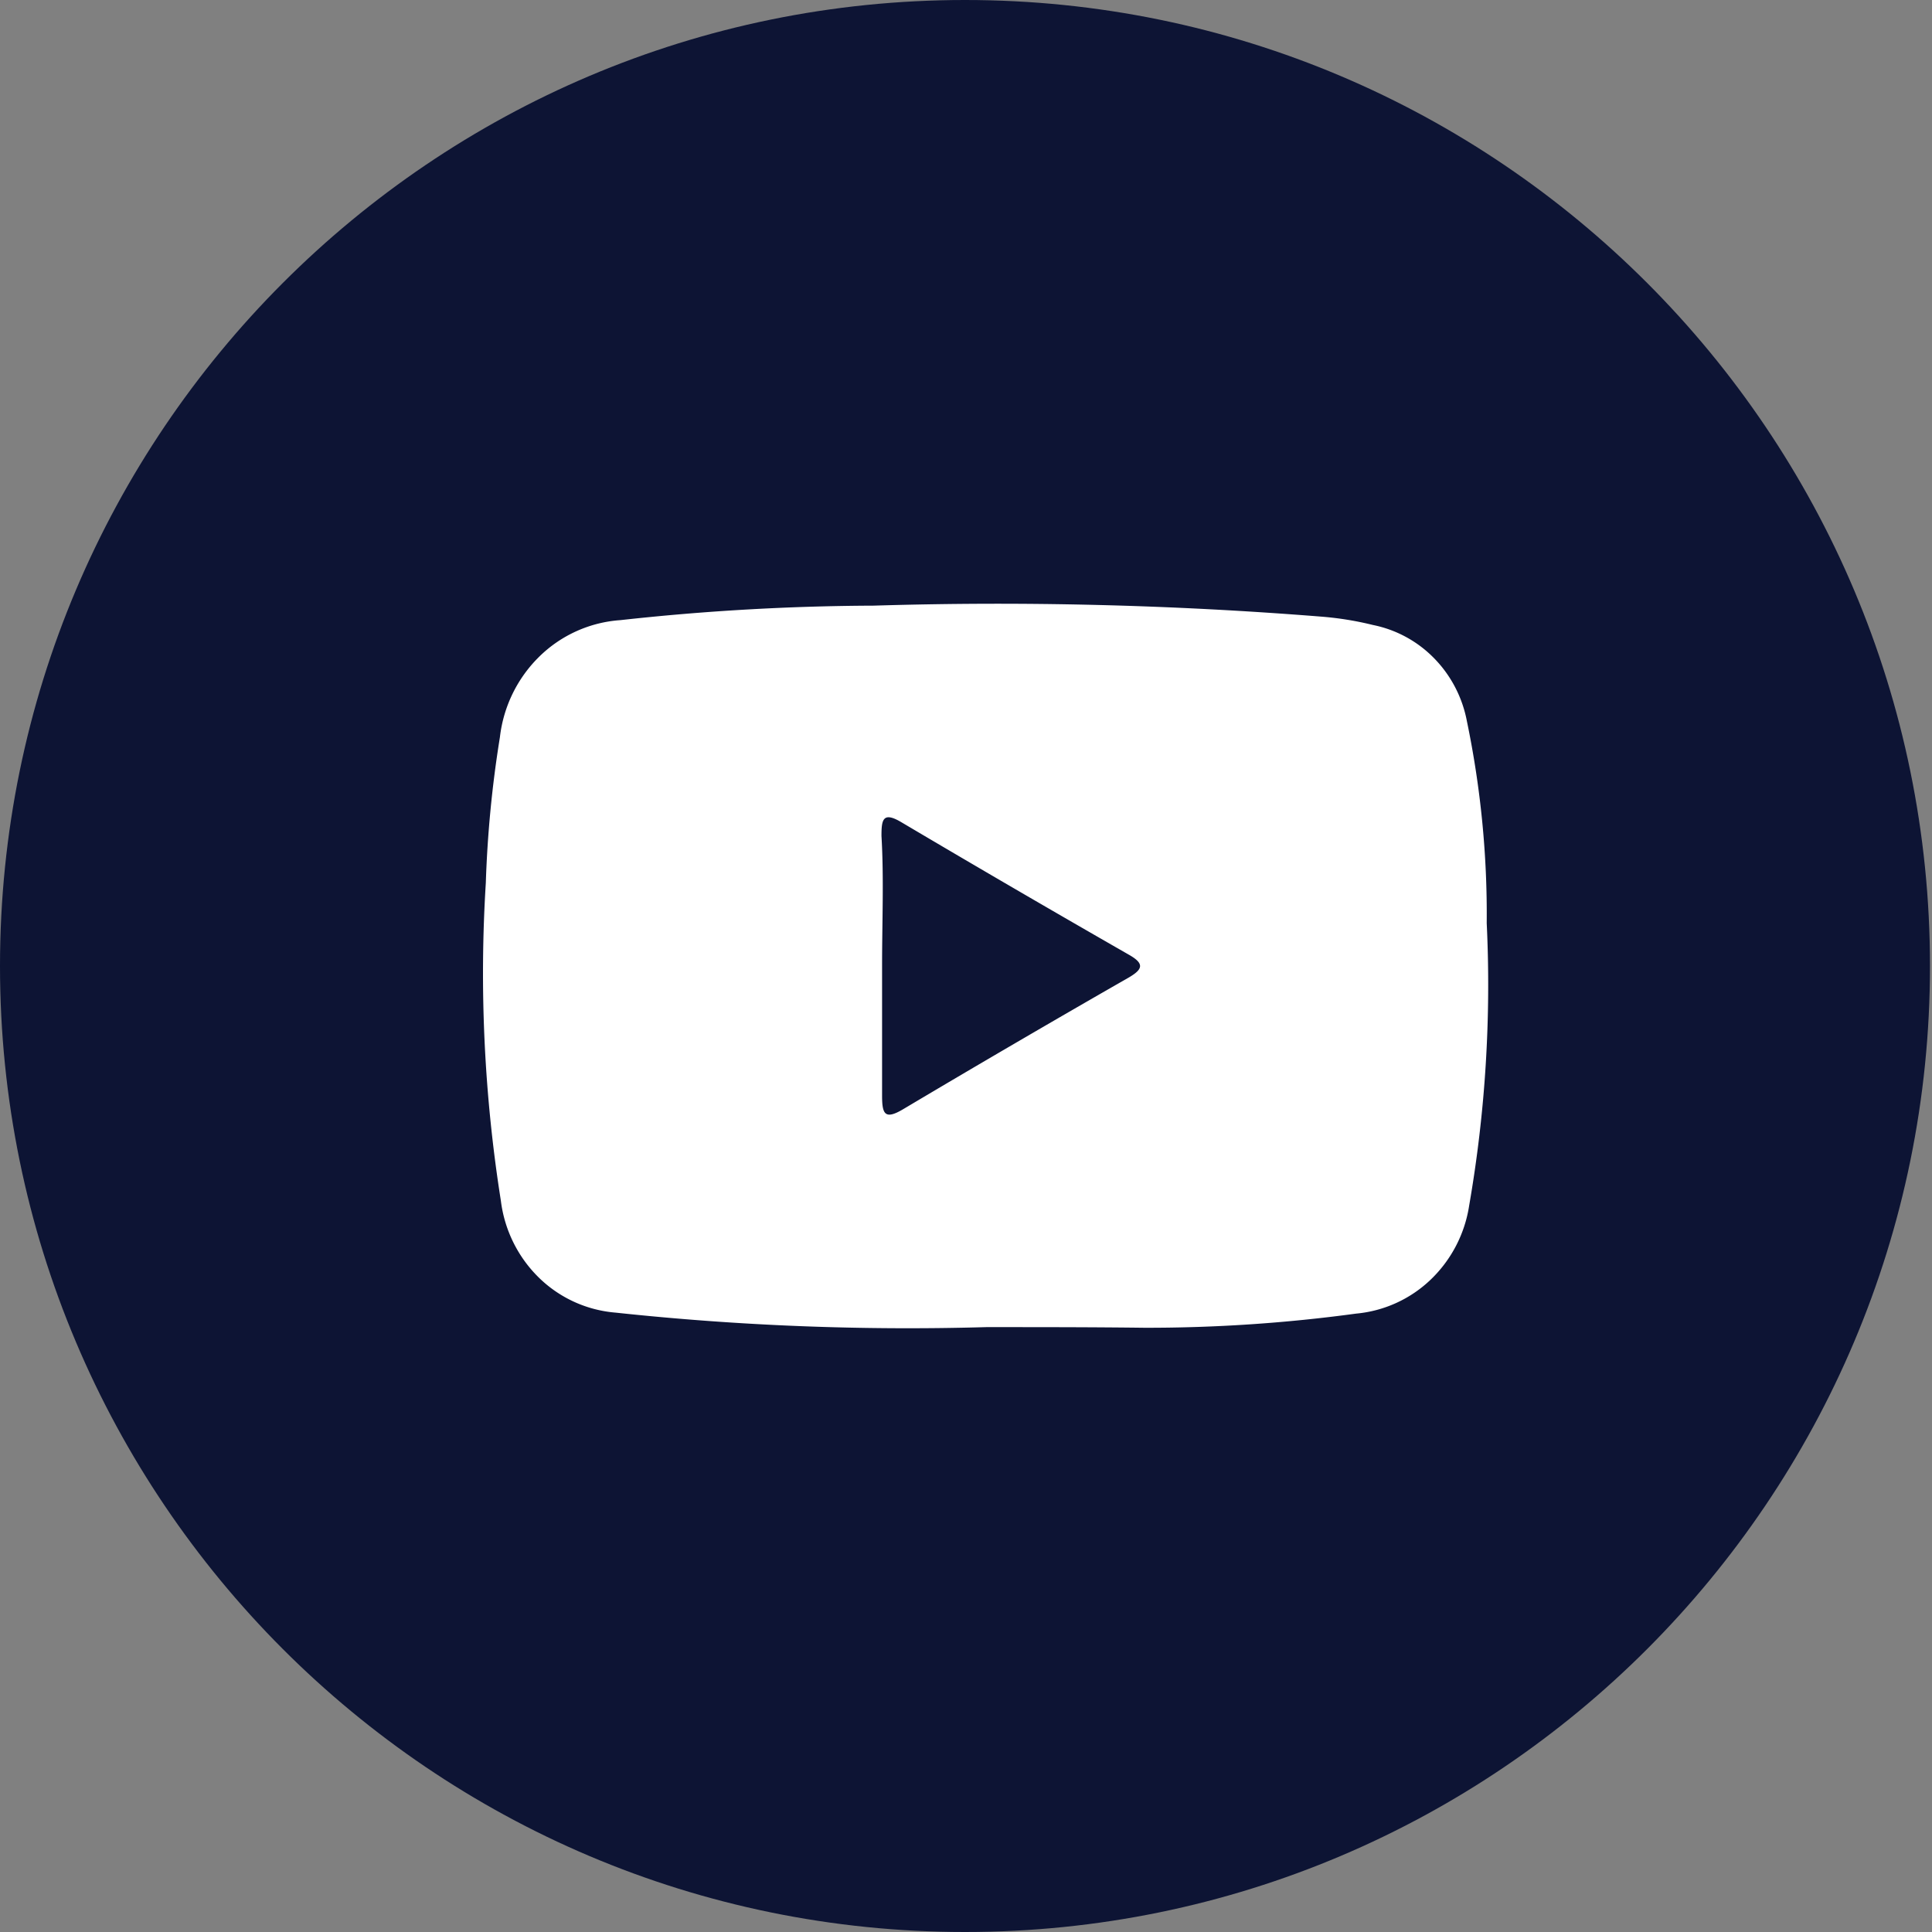
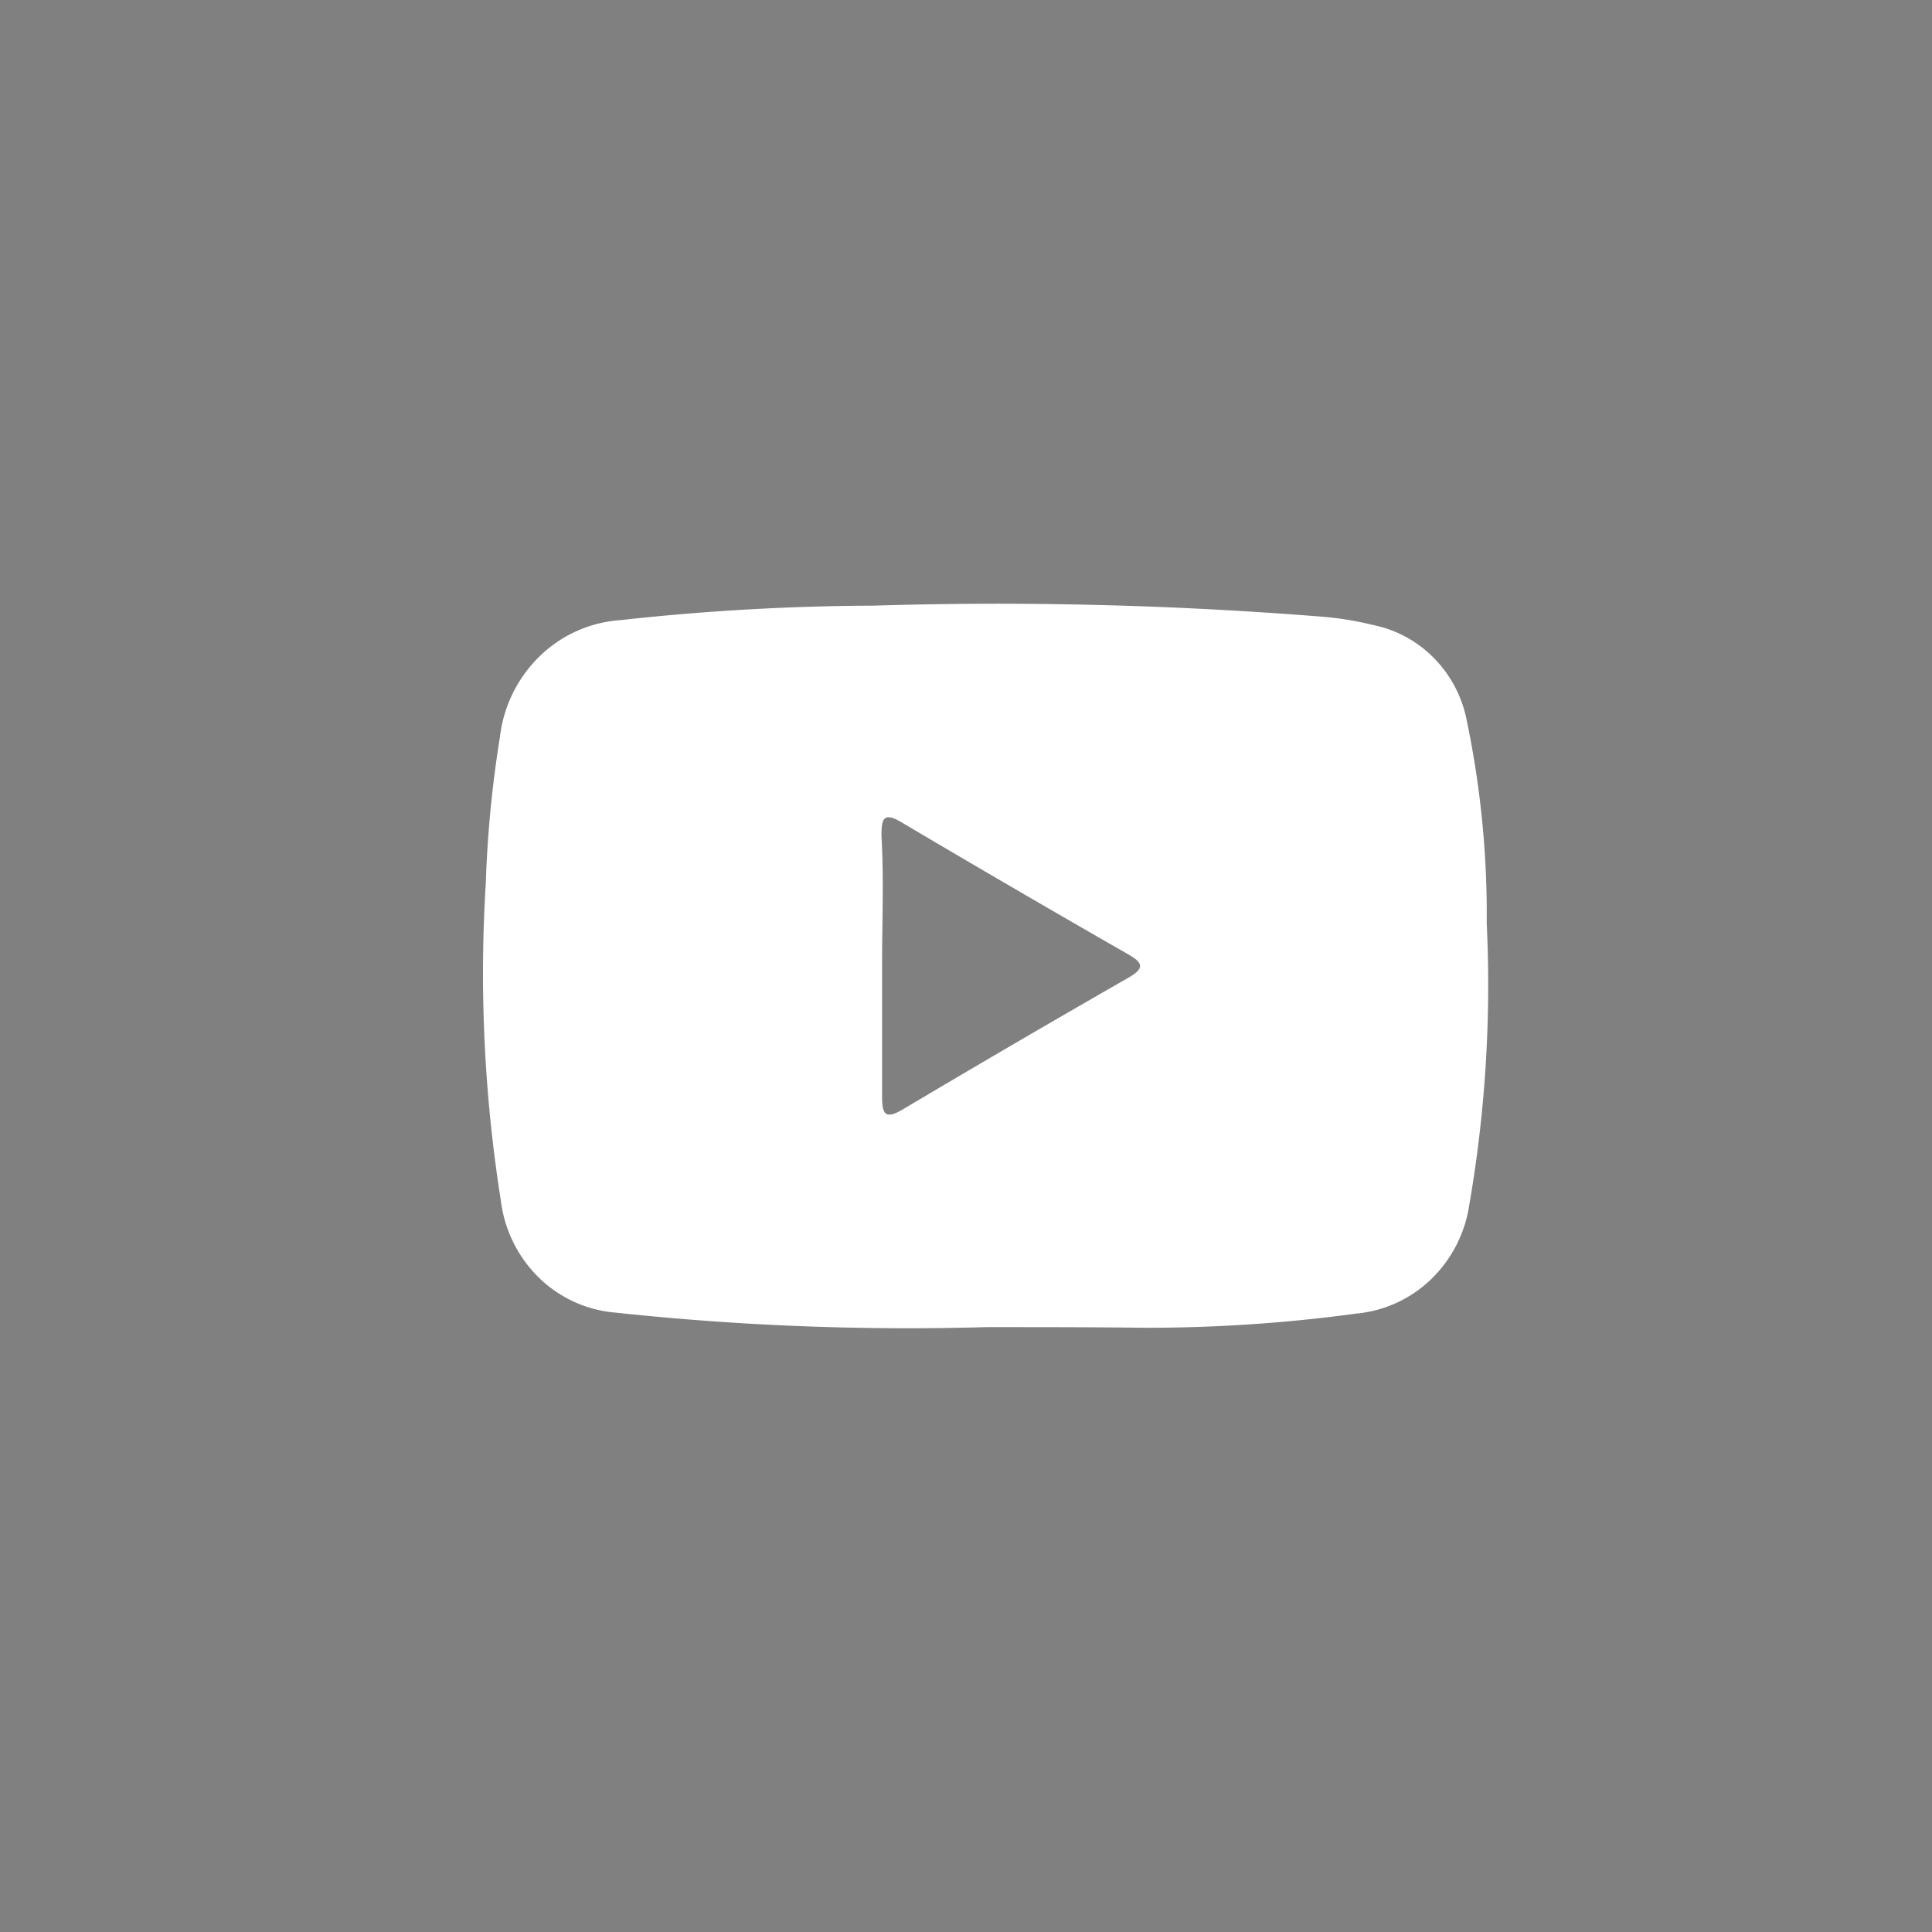
<svg xmlns="http://www.w3.org/2000/svg" width="48" height="48" fill="none">
  <rect width="100%" height="100%" fill="#808080" stroke="none" />
-   <path d="M0 24c0 13.241 10.734 24 23.975 24C37.216 48 47.95 37.241 47.95 24S37.216 0 23.975 0C10.734 0 0 10.759 0 24z" fill="#0D1434" />
-   <path d="M24.504 32.972a68.133 68.133 0 01-9.207-.36 3.083 3.083 0 01-1.909-.87 3.226 3.226 0 01-.944-1.91 36.164 36.164 0 01-.374-7.896c.039-1.213.156-2.423.35-3.62a3.34 3.34 0 01.985-2.009 3.19 3.19 0 012.009-.9 59.2 59.2 0 016.291-.36 101.05 101.05 0 0111.109.272 7.93 7.93 0 011.294.208 2.93 2.93 0 011.527.832c.417.427.7.972.811 1.565a23.54 23.54 0 01.491 5.01 32.038 32.038 0 01-.436 7.017 3.222 3.222 0 01-.953 1.838 3.084 3.084 0 01-1.854.847 38.609 38.609 0 01-5.254.352c-1.302-.016-2.58-.016-3.936-.016zm-2.589-8.95v3.196c0 .456.063.616.53.336a395.645 395.645 0 015.613-3.276c.335-.2.375-.336 0-.552a454.04 454.04 0 01-5.667-3.3c-.46-.272-.491-.056-.491.343.062 1.055.015 2.134.015 3.213v.04z" fill="#fff" />
+   <path d="M24.504 32.972a68.133 68.133 0 01-9.207-.36 3.083 3.083 0 01-1.909-.87 3.226 3.226 0 01-.944-1.91 36.164 36.164 0 01-.374-7.896c.039-1.213.156-2.423.35-3.62a3.34 3.34 0 01.985-2.009 3.19 3.19 0 012.009-.9 59.2 59.2 0 016.291-.36 101.05 101.05 0 0111.109.272 7.93 7.93 0 011.294.208 2.93 2.93 0 011.527.832c.417.427.7.972.811 1.565a23.54 23.54 0 01.491 5.01 32.038 32.038 0 01-.436 7.017 3.222 3.222 0 01-.953 1.838 3.084 3.084 0 01-1.854.847 38.609 38.609 0 01-5.254.352c-1.302-.016-2.58-.016-3.936-.016m-2.589-8.95v3.196c0 .456.063.616.53.336a395.645 395.645 0 015.613-3.276c.335-.2.375-.336 0-.552a454.04 454.04 0 01-5.667-3.3c-.46-.272-.491-.056-.491.343.062 1.055.015 2.134.015 3.213v.04z" fill="#fff" />
</svg>